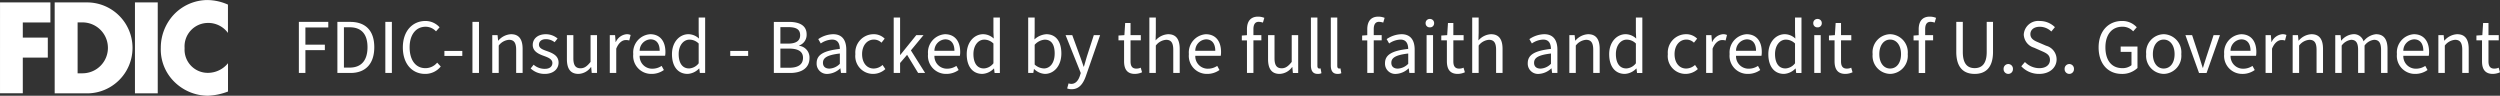
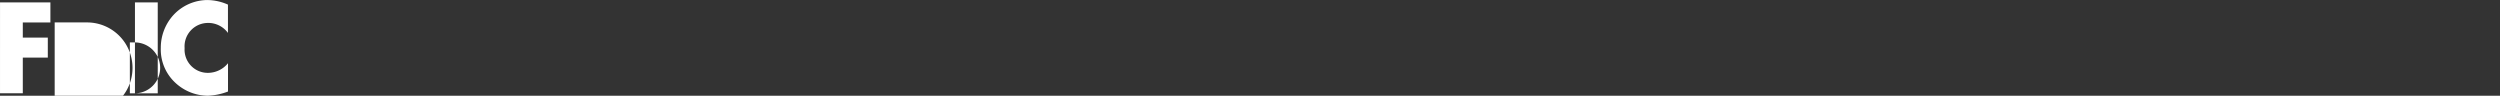
<svg xmlns="http://www.w3.org/2000/svg" width="411.163" height="15.74" viewBox="0 0 411.163 15.74">
  <rect x="0" y="0" width="411.163" height="15.74" fill="#333333" stroke="none" />
  <g transform="translate(-12271.999 -15559)">
-     <path d="M37.177,146.6a4.007,4.007,0,0,1,3.291,1.645v-4.658a8.545,8.545,0,0,0-3.429-.753,7.682,7.682,0,0,0-5.492,2.419,7.97,7.97,0,0,0-2.123,5.471,7.449,7.449,0,0,0,2.32,5.65,7.9,7.9,0,0,0,5.421,2.2,10.306,10.306,0,0,0,3.311-.693v-4.658a4.258,4.258,0,0,1-3.231,1.586,3.809,3.809,0,0,1-3.905-4.063,3.853,3.853,0,0,1,3.845-4.143M25.173,158.183h3.748V143.225H25.174Zm-8.593-3.291h-.838v-8.377h.882a4.185,4.185,0,0,1-.04,8.369m.714-11.657H11.971v14.957h5.323a7.479,7.479,0,1,0,0-14.958M2.979,158.173H6.728v-5.867h4.113v-3.288H6.728v-2.5h4.539v-3.291H2.981Z" transform="translate(12269.021 15416.171)" fill="#fff" />
-     <path d="M1.152,0H2.227V-3.75h3.2v-.909h-3.2V-7.488H5.99V-8.4H1.152ZM7.488,0h2.15c2.534,0,3.917-1.562,3.917-4.237S12.173-8.4,9.587-8.4h-2.1ZM8.563-.883v-6.63H9.51c1.958,0,2.931,1.165,2.931,3.277S11.469-.883,9.51-.883ZM15.373,0h1.075V-8.4H15.373Zm6.541.154a3.247,3.247,0,0,0,2.573-1.216L23.9-1.7a2.5,2.5,0,0,1-1.946.909c-1.587,0-2.586-1.318-2.586-3.43,0-2.086,1.05-3.379,2.624-3.379a2.307,2.307,0,0,1,1.715.755l.589-.666A3.115,3.115,0,0,0,21.978-8.55C19.84-8.55,18.253-6.9,18.253-4.2,18.253-1.459,19.814.154,21.914.154ZM25.088-2.8h2.944v-.819H25.088ZM29.7,0h1.075V-8.4H29.7ZM32.96,0h1.062V-4.506a2.337,2.337,0,0,1,1.69-.947c.819,0,1.178.486,1.178,1.651V0h1.062V-3.942c0-1.587-.589-2.432-1.907-2.432a2.932,2.932,0,0,0-2.086,1.05H33.92l-.09-.9h-.87Zm8.627.154c1.472,0,2.278-.845,2.278-1.856,0-1.126-.934-1.549-1.907-1.894-.781-.269-1.318-.5-1.318-1.062,0-.461.346-.9,1.139-.9a2.322,2.322,0,0,1,1.434.5L43.7-5.67a2.989,2.989,0,0,0-1.933-.7c-1.357,0-2.15.768-2.15,1.766,0,1.024.9,1.472,1.83,1.8.7.256,1.4.525,1.4,1.165,0,.538-.4.96-1.216.96a2.729,2.729,0,0,1-1.869-.678l-.486.614A3.305,3.305,0,0,0,41.587.154Zm5.555,0A2.63,2.63,0,0,0,49.19-.973h.038l.09.973h.87V-6.221H49.126v4.4c-.576.73-1.024,1.05-1.651,1.05-.819,0-1.178-.5-1.178-1.651v-3.8H45.235v3.942C45.235-.691,45.824.154,47.142.154ZM52.288,0H53.35V-3.994c.422-1.05,1.05-1.421,1.574-1.421a1.815,1.815,0,0,1,.563.077l.23-.909a1.471,1.471,0,0,0-.666-.128,2.161,2.161,0,0,0-1.766,1.28h-.038l-.09-1.126h-.87Zm6.835.154a3.435,3.435,0,0,0,2.061-.64l-.371-.678A2.741,2.741,0,0,1,59.251-.7,2.048,2.048,0,0,1,57.2-2.829h4.186a3.276,3.276,0,0,0,.051-.627c0-1.792-.909-2.918-2.5-2.918a3,3,0,0,0-2.79,3.264A2.963,2.963,0,0,0,59.123.154Zm-1.92-3.8A1.878,1.878,0,0,1,58.97-5.53c.947,0,1.523.653,1.523,1.882Zm7.885,3.8A2.806,2.806,0,0,0,66.97-.73h.038L67.1,0h.87V-9.114H66.906V-6.72l.051,1.062a2.563,2.563,0,0,0-1.741-.717c-1.421,0-2.7,1.254-2.7,3.277C62.515-1.024,63.526.154,65.088.154Zm.23-.9c-1.088,0-1.7-.883-1.7-2.368,0-1.421.794-2.368,1.779-2.368a2.146,2.146,0,0,1,1.51.64v3.251A2.129,2.129,0,0,1,65.318-.742ZM72.1-2.8h2.944v-.819H72.1ZM79.27,0h2.688c1.869,0,3.174-.806,3.174-2.458a1.931,1.931,0,0,0-1.7-2.01v-.051a1.853,1.853,0,0,0,1.229-1.83c0-1.472-1.19-2.048-2.893-2.048h-2.5Zm1.075-4.826V-7.539h1.28c1.306,0,1.971.358,1.971,1.331,0,.858-.589,1.382-2.01,1.382Zm0,3.968V-4.006H81.8c1.459,0,2.266.474,2.266,1.51,0,1.126-.832,1.638-2.266,1.638ZM88.128.154a3.218,3.218,0,0,0,2.048-.9h.038l.1.742h.87V-3.827c0-1.536-.653-2.547-2.163-2.547a4.51,4.51,0,0,0-2.445.806l.41.717a3.467,3.467,0,0,1,1.856-.64c1.011,0,1.267.755,1.28,1.536-2.662.294-3.814.96-3.814,2.342A1.686,1.686,0,0,0,88.128.154Zm.294-.87c-.6,0-1.075-.269-1.075-.96,0-.806.678-1.28,2.778-1.523v1.69A2.544,2.544,0,0,1,88.422-.717ZM95.6.154a2.972,2.972,0,0,0,2.01-.794l-.461-.678a2.213,2.213,0,0,1-1.459.589c-1.139,0-1.907-.947-1.907-2.368s.819-2.394,1.946-2.394a1.763,1.763,0,0,1,1.242.512l.525-.666a2.528,2.528,0,0,0-1.818-.73,3.013,3.013,0,0,0-3,3.277A2.922,2.922,0,0,0,95.6.154ZM98.982,0h1.05V-1.638l1.152-1.344L103,0h1.152l-2.342-3.712,2.074-2.509h-1.19L100.07-2.97h-.038V-9.114h-1.05ZM107.6.154a3.435,3.435,0,0,0,2.061-.64l-.371-.678a2.741,2.741,0,0,1-1.562.461,2.048,2.048,0,0,1-2.048-2.125h4.186a3.276,3.276,0,0,0,.051-.627c0-1.792-.909-2.918-2.5-2.918a3,3,0,0,0-2.79,3.264A2.963,2.963,0,0,0,107.6.154Zm-1.92-3.8a1.879,1.879,0,0,1,1.766-1.882c.947,0,1.523.653,1.523,1.882Zm7.885,3.8a2.806,2.806,0,0,0,1.882-.883h.038l.09.73h.87V-9.114h-1.062V-6.72l.051,1.062a2.563,2.563,0,0,0-1.741-.717c-1.421,0-2.7,1.254-2.7,3.277C110.989-1.024,112,.154,113.562.154Zm.23-.9c-1.088,0-1.7-.883-1.7-2.368,0-1.421.794-2.368,1.779-2.368a2.146,2.146,0,0,1,1.51.64v3.251A2.129,2.129,0,0,1,113.792-.742Zm10.061.9c1.421,0,2.7-1.242,2.7-3.366,0-1.92-.87-3.162-2.47-3.162a3.188,3.188,0,0,0-1.958.858l.038-1.114V-9.114H121.1V0h.845l.1-.64h.038A2.758,2.758,0,0,0,123.853.154Zm-.179-.9a2.354,2.354,0,0,1-1.51-.64V-4.634a2.481,2.481,0,0,1,1.651-.845c1.165,0,1.638.909,1.638,2.278C125.453-1.664,124.7-.742,123.674-.742Zm4.582,3.418c1.242,0,1.894-.934,2.33-2.163l2.342-6.733h-1.037l-1.114,3.43c-.166.55-.346,1.19-.512,1.754h-.051c-.2-.576-.41-1.216-.614-1.754l-1.254-3.43h-1.1l2.5,6.234L129.6.474c-.256.768-.7,1.318-1.4,1.318a1.45,1.45,0,0,1-.461-.077l-.23.832A2.087,2.087,0,0,0,128.256,2.675ZM138.65.154a2.9,2.9,0,0,0,1.178-.269L139.61-.87a1.686,1.686,0,0,1-.717.154c-.7,0-.96-.435-.96-1.19V-5.363h1.69v-.858h-1.69v-2h-.883l-.128,2-.973.064v.794h.922v3.43C136.87-.691,137.318.154,138.65.154ZM141.03,0h1.062V-4.506a2.337,2.337,0,0,1,1.69-.947c.819,0,1.178.486,1.178,1.651V0h1.062V-3.942c0-1.587-.589-2.432-1.907-2.432a2.921,2.921,0,0,0-2.061,1.024l.038-1.28V-9.114H141.03ZM150.5.154a3.435,3.435,0,0,0,2.061-.64l-.371-.678A2.741,2.741,0,0,1,150.63-.7a2.048,2.048,0,0,1-2.048-2.125h4.186a3.277,3.277,0,0,0,.051-.627c0-1.792-.909-2.918-2.5-2.918a3,3,0,0,0-2.79,3.264A2.963,2.963,0,0,0,150.5.154Zm-1.92-3.8a1.879,1.879,0,0,1,1.766-1.882c.947,0,1.523.653,1.523,1.882ZM157.082,0h1.062V-5.363h1.306v-.858h-1.306v-.973c0-.794.282-1.216.87-1.216a2.334,2.334,0,0,1,.691.128l.23-.781a2.713,2.713,0,0,0-1.037-.2c-1.242,0-1.818.806-1.818,2.074v.973l-.845.064v.794h.845Zm5.376.154a2.63,2.63,0,0,0,2.048-1.126h.038l.09.973h.87V-6.221h-1.062v4.4c-.576.73-1.024,1.05-1.651,1.05-.819,0-1.178-.5-1.178-1.651v-3.8H160.55v3.942C160.55-.691,161.139.154,162.458.154Zm6.259,0a1.346,1.346,0,0,0,.614-.115l-.141-.794a.753.753,0,0,1-.218.026c-.166,0-.307-.115-.307-.448V-9.114H167.6v7.859C167.6-.358,167.923.154,168.717.154Zm3.264,0A1.346,1.346,0,0,0,172.6.038l-.141-.794a.753.753,0,0,1-.218.026c-.166,0-.307-.115-.307-.448V-9.114h-1.062v7.859C170.867-.358,171.187.154,171.981.154ZM176.87,0h1.062V-5.363h1.306v-.858h-1.306v-.973c0-.794.282-1.216.87-1.216a2.334,2.334,0,0,1,.691.128l.23-.781a2.713,2.713,0,0,0-1.037-.2c-1.242,0-1.818.806-1.818,2.074v.973l-.845.064v.794h.845Zm4.736.154a3.218,3.218,0,0,0,2.048-.9h.038l.1.742h.87V-3.827c0-1.536-.653-2.547-2.163-2.547a4.51,4.51,0,0,0-2.445.806l.41.717a3.467,3.467,0,0,1,1.856-.64c1.011,0,1.267.755,1.28,1.536-2.662.294-3.814.96-3.814,2.342A1.686,1.686,0,0,0,181.606.154Zm.294-.87c-.6,0-1.075-.269-1.075-.96,0-.806.678-1.28,2.778-1.523v1.69A2.543,2.543,0,0,1,181.9-.717ZM186.624,0h1.062V-6.221h-1.062Zm.538-7.5a.662.662,0,0,0,.7-.691.669.669,0,0,0-.7-.691.669.669,0,0,0-.7.691A.662.662,0,0,0,187.162-7.5ZM191.744.154a2.9,2.9,0,0,0,1.178-.269L192.7-.87a1.686,1.686,0,0,1-.717.154c-.7,0-.96-.435-.96-1.19V-5.363h1.69v-.858h-1.69v-2h-.883l-.128,2-.973.064v.794h.922v3.43C189.965-.691,190.413.154,191.744.154ZM194.125,0h1.062V-4.506a2.337,2.337,0,0,1,1.69-.947c.819,0,1.178.486,1.178,1.651V0h1.062V-3.942c0-1.587-.589-2.432-1.907-2.432a2.921,2.921,0,0,0-2.061,1.024l.038-1.28V-9.114h-1.062Zm10.957.154a3.218,3.218,0,0,0,2.048-.9h.038l.1.742h.87V-3.827c0-1.536-.653-2.547-2.163-2.547a4.51,4.51,0,0,0-2.445.806l.41.717a3.467,3.467,0,0,1,1.856-.64c1.011,0,1.267.755,1.28,1.536-2.662.294-3.814.96-3.814,2.342A1.686,1.686,0,0,0,205.082.154Zm.294-.87c-.6,0-1.075-.269-1.075-.96,0-.806.678-1.28,2.778-1.523v1.69A2.543,2.543,0,0,1,205.376-.717ZM210.1,0h1.062V-4.506a2.337,2.337,0,0,1,1.69-.947c.819,0,1.178.486,1.178,1.651V0h1.062V-3.942c0-1.587-.589-2.432-1.907-2.432a2.932,2.932,0,0,0-2.086,1.05h-.038l-.09-.9h-.87Zm9.126.154a2.806,2.806,0,0,0,1.882-.883h.038l.09.73h.87V-9.114h-1.062V-6.72l.051,1.062a2.563,2.563,0,0,0-1.741-.717c-1.421,0-2.7,1.254-2.7,3.277C216.653-1.024,217.664.154,219.226.154Zm.23-.9c-1.088,0-1.7-.883-1.7-2.368,0-1.421.794-2.368,1.779-2.368a2.146,2.146,0,0,1,1.51.64v3.251A2.129,2.129,0,0,1,219.456-.742Zm9.766.9a2.972,2.972,0,0,0,2.01-.794l-.461-.678a2.213,2.213,0,0,1-1.459.589c-1.139,0-1.907-.947-1.907-2.368s.819-2.394,1.946-2.394a1.763,1.763,0,0,1,1.242.512l.525-.666a2.528,2.528,0,0,0-1.818-.73,3.013,3.013,0,0,0-3,3.277A2.922,2.922,0,0,0,229.222.154ZM232.6,0h1.062V-3.994c.422-1.05,1.05-1.421,1.574-1.421a1.815,1.815,0,0,1,.563.077l.23-.909a1.471,1.471,0,0,0-.666-.128,2.161,2.161,0,0,0-1.766,1.28h-.038l-.09-1.126h-.87Zm6.835.154a3.435,3.435,0,0,0,2.061-.64l-.371-.678a2.741,2.741,0,0,1-1.562.461,2.048,2.048,0,0,1-2.048-2.125H241.7a3.277,3.277,0,0,0,.051-.627c0-1.792-.909-2.918-2.5-2.918a3,3,0,0,0-2.79,3.264A2.963,2.963,0,0,0,239.437.154Zm-1.92-3.8a1.879,1.879,0,0,1,1.766-1.882c.947,0,1.523.653,1.523,1.882ZM245.4.154a2.806,2.806,0,0,0,1.882-.883h.038l.09.73h.87V-9.114h-1.062V-6.72l.051,1.062a2.563,2.563,0,0,0-1.741-.717c-1.421,0-2.7,1.254-2.7,3.277C242.829-1.024,243.84.154,245.4.154Zm.23-.9c-1.088,0-1.7-.883-1.7-2.368,0-1.421.794-2.368,1.779-2.368a2.146,2.146,0,0,1,1.51.64v3.251A2.129,2.129,0,0,1,245.632-.742ZM250.381,0h1.062V-6.221h-1.062Zm.538-7.5a.662.662,0,0,0,.7-.691.669.669,0,0,0-.7-.691.669.669,0,0,0-.7.691A.662.662,0,0,0,250.918-7.5ZM255.5.154a2.9,2.9,0,0,0,1.178-.269l-.218-.755a1.686,1.686,0,0,1-.717.154c-.7,0-.96-.435-.96-1.19V-5.363h1.69v-.858h-1.69v-2H253.9l-.128,2-.973.064v.794h.922v3.43C253.722-.691,254.17.154,255.5.154Zm7.36,0A2.973,2.973,0,0,0,265.754-3.1a2.982,2.982,0,0,0-2.893-3.277,2.973,2.973,0,0,0-2.88,3.277A2.964,2.964,0,0,0,262.861.154Zm0-.883c-1.062,0-1.779-.947-1.779-2.368s.717-2.394,1.779-2.394,1.792.96,1.792,2.394S263.936-.73,262.861-.73Zm4.7.73h1.062V-5.363h1.306v-.858h-1.306v-.973c0-.794.282-1.216.87-1.216a2.334,2.334,0,0,1,.691.128l.23-.781a2.713,2.713,0,0,0-1.037-.2c-1.242,0-1.818.806-1.818,2.074v.973l-.845.064v.794h.845Zm9.2.154c1.715,0,3.021-.934,3.021-3.622V-8.4h-1.037v4.954c0,2.01-.87,2.65-1.984,2.65s-1.946-.64-1.946-2.65V-8.4h-1.075v4.928C273.741-.781,275.046.154,276.762.154Zm5.53,0a.772.772,0,0,0,.768-.806.775.775,0,0,0-.768-.819.775.775,0,0,0-.768.819A.772.772,0,0,0,282.291.154Zm5.082,0c1.766,0,2.867-1.062,2.867-2.394a2.326,2.326,0,0,0-1.728-2.24L287.309-5c-.653-.269-1.382-.576-1.382-1.382,0-.742.614-1.216,1.549-1.216a2.727,2.727,0,0,1,1.894.781l.589-.717a3.5,3.5,0,0,0-2.483-1.011,2.385,2.385,0,0,0-2.637,2.227,2.351,2.351,0,0,0,1.69,2.163l1.216.538c.781.346,1.4.614,1.4,1.472,0,.806-.653,1.357-1.754,1.357A3.337,3.337,0,0,1,285.03-1.8l-.6.7A3.943,3.943,0,0,0,287.373.154Zm4.954,0a.772.772,0,0,0,.768-.806.775.775,0,0,0-.768-.819.775.775,0,0,0-.768.819A.772.772,0,0,0,292.326.154Zm8.614,0a3.627,3.627,0,0,0,2.6-.973V-4.352h-2.765v.883h1.779V-1.28a2.3,2.3,0,0,1-1.51.486c-1.792,0-2.778-1.318-2.778-3.43,0-2.086,1.075-3.379,2.765-3.379a2.351,2.351,0,0,1,1.8.755l.589-.666A3.181,3.181,0,0,0,301-8.55c-2.227,0-3.853,1.651-3.853,4.352C297.152-1.459,298.726.154,300.941.154Zm6.912,0A2.973,2.973,0,0,0,310.746-3.1a2.982,2.982,0,0,0-2.893-3.277,2.973,2.973,0,0,0-2.88,3.277A2.964,2.964,0,0,0,307.853.154Zm0-.883c-1.062,0-1.779-.947-1.779-2.368s.717-2.394,1.779-2.394,1.792.96,1.792,2.394S308.928-.73,307.853-.73Zm5.811.73h1.242l2.2-6.221h-1.05L314.893-2.7c-.192.614-.4,1.242-.576,1.843h-.051c-.192-.6-.384-1.229-.576-1.843l-1.165-3.52h-1.1Zm7.1.154a3.435,3.435,0,0,0,2.061-.64l-.371-.678A2.741,2.741,0,0,1,320.9-.7a2.048,2.048,0,0,1-2.048-2.125h4.186a3.277,3.277,0,0,0,.051-.627c0-1.792-.909-2.918-2.5-2.918A3,3,0,0,0,317.8-3.11,2.963,2.963,0,0,0,320.768.154Zm-1.92-3.8a1.878,1.878,0,0,1,1.766-1.882c.947,0,1.523.653,1.523,1.882ZM324.608,0h1.062V-3.994c.422-1.05,1.05-1.421,1.574-1.421a1.815,1.815,0,0,1,.563.077l.23-.909a1.471,1.471,0,0,0-.666-.128,2.161,2.161,0,0,0-1.766,1.28h-.038l-.09-1.126h-.87Zm4.454,0h1.062V-4.506a2.337,2.337,0,0,1,1.69-.947c.819,0,1.178.486,1.178,1.651V0h1.062V-3.942c0-1.587-.589-2.432-1.907-2.432a2.932,2.932,0,0,0-2.086,1.05h-.038l-.09-.9h-.87Zm7,0h1.062V-4.506a2.286,2.286,0,0,1,1.549-.947c.794,0,1.152.486,1.152,1.651V0h1.062V-4.506a2.257,2.257,0,0,1,1.562-.947c.781,0,1.152.486,1.152,1.651V0h1.062V-3.942c0-1.587-.614-2.432-1.894-2.432A2.941,2.941,0,0,0,340.723-5.2,1.642,1.642,0,0,0,339-6.374a2.758,2.758,0,0,0-1.933,1.05h-.038l-.09-.9h-.87Zm13.12.154a3.435,3.435,0,0,0,2.061-.64l-.371-.678a2.741,2.741,0,0,1-1.562.461,2.048,2.048,0,0,1-2.048-2.125h4.186a3.277,3.277,0,0,0,.051-.627c0-1.792-.909-2.918-2.5-2.918a3,3,0,0,0-2.79,3.264A2.963,2.963,0,0,0,349.184.154Zm-1.92-3.8A1.878,1.878,0,0,1,349.03-5.53c.947,0,1.523.653,1.523,1.882ZM353.024,0h1.062V-4.506a2.337,2.337,0,0,1,1.69-.947c.819,0,1.178.486,1.178,1.651V0h1.062V-3.942c0-1.587-.589-2.432-1.907-2.432a2.932,2.932,0,0,0-2.086,1.05h-.038l-.09-.9h-.87Zm8.96.154a2.9,2.9,0,0,0,1.178-.269l-.218-.755a1.686,1.686,0,0,1-.717.154c-.7,0-.96-.435-.96-1.19V-5.363h1.69v-.858h-1.69v-2h-.883l-.128,2-.973.064v.794h.922v3.43C360.2-.691,360.653.154,361.984.154Z" transform="translate(12320 15571)" fill="#fff" />
+     <path d="M37.177,146.6a4.007,4.007,0,0,1,3.291,1.645v-4.658a8.545,8.545,0,0,0-3.429-.753,7.682,7.682,0,0,0-5.492,2.419,7.97,7.97,0,0,0-2.123,5.471,7.449,7.449,0,0,0,2.32,5.65,7.9,7.9,0,0,0,5.421,2.2,10.306,10.306,0,0,0,3.311-.693v-4.658a4.258,4.258,0,0,1-3.231,1.586,3.809,3.809,0,0,1-3.905-4.063,3.853,3.853,0,0,1,3.845-4.143M25.173,158.183h3.748V143.225H25.174Zh-.838v-8.377h.882a4.185,4.185,0,0,1-.04,8.369m.714-11.657H11.971v14.957h5.323a7.479,7.479,0,1,0,0-14.958M2.979,158.173H6.728v-5.867h4.113v-3.288H6.728v-2.5h4.539v-3.291H2.981Z" transform="translate(12269.021 15416.171)" fill="#fff" />
  </g>
</svg>